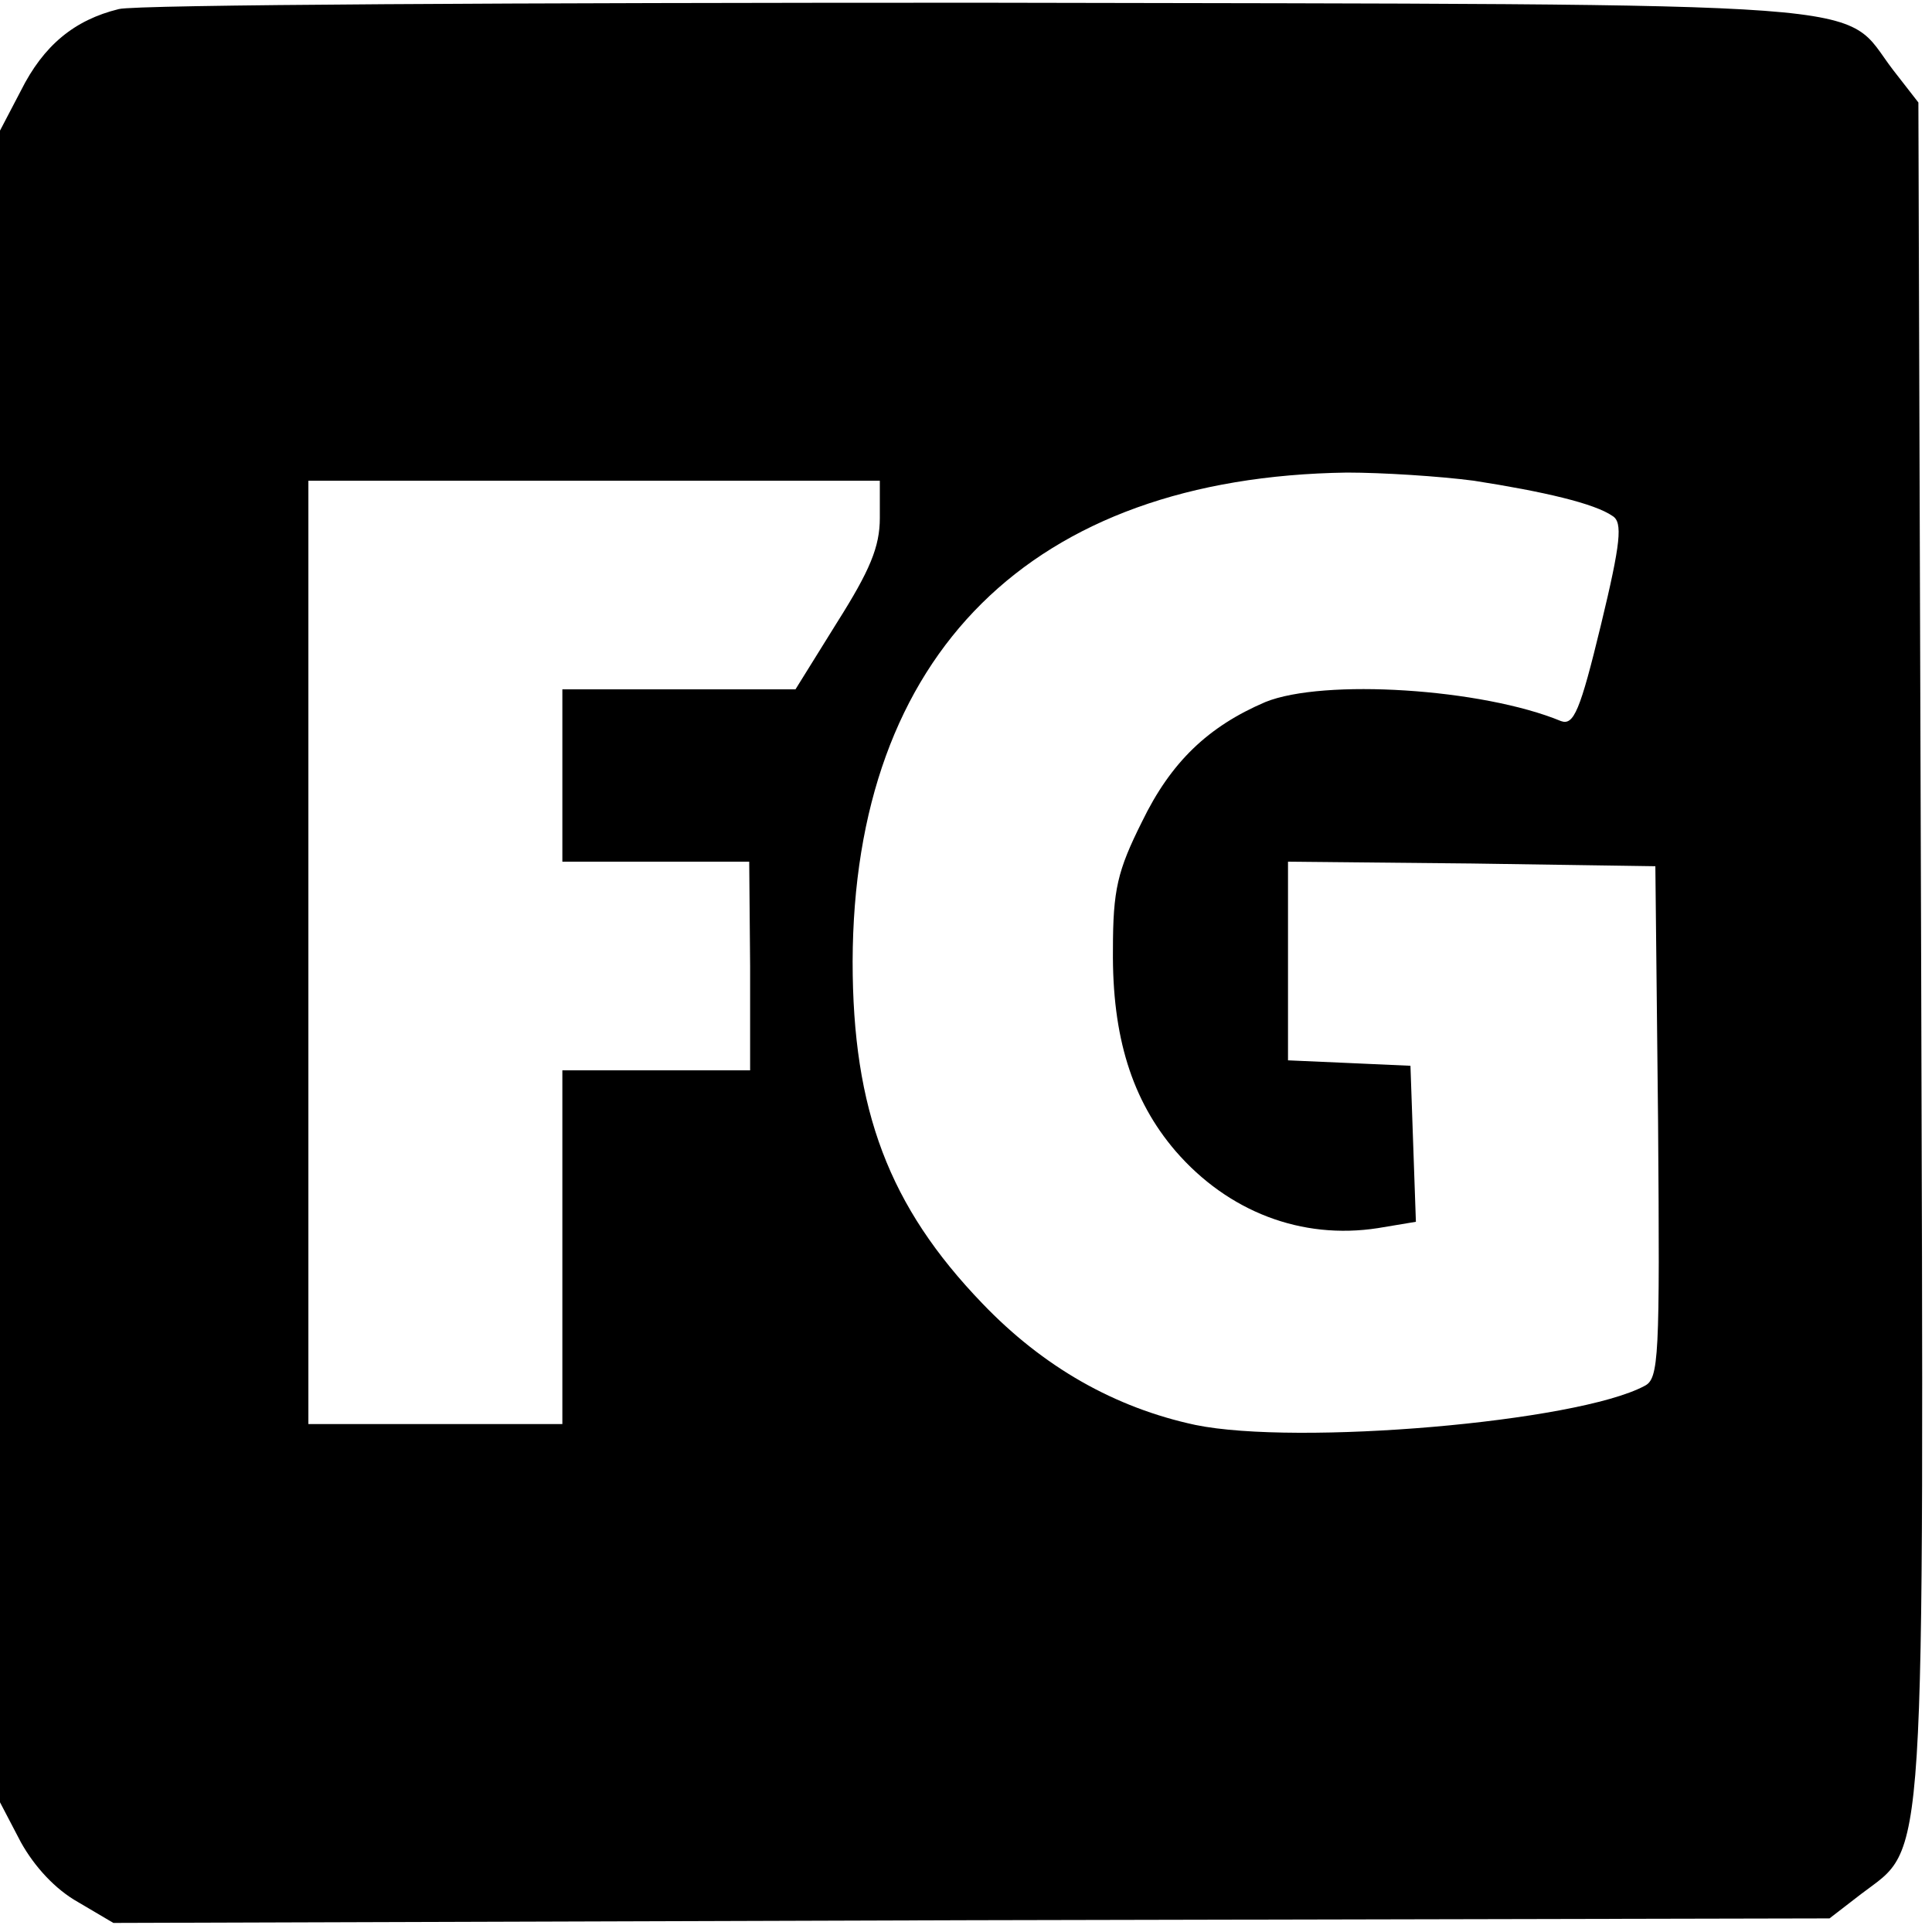
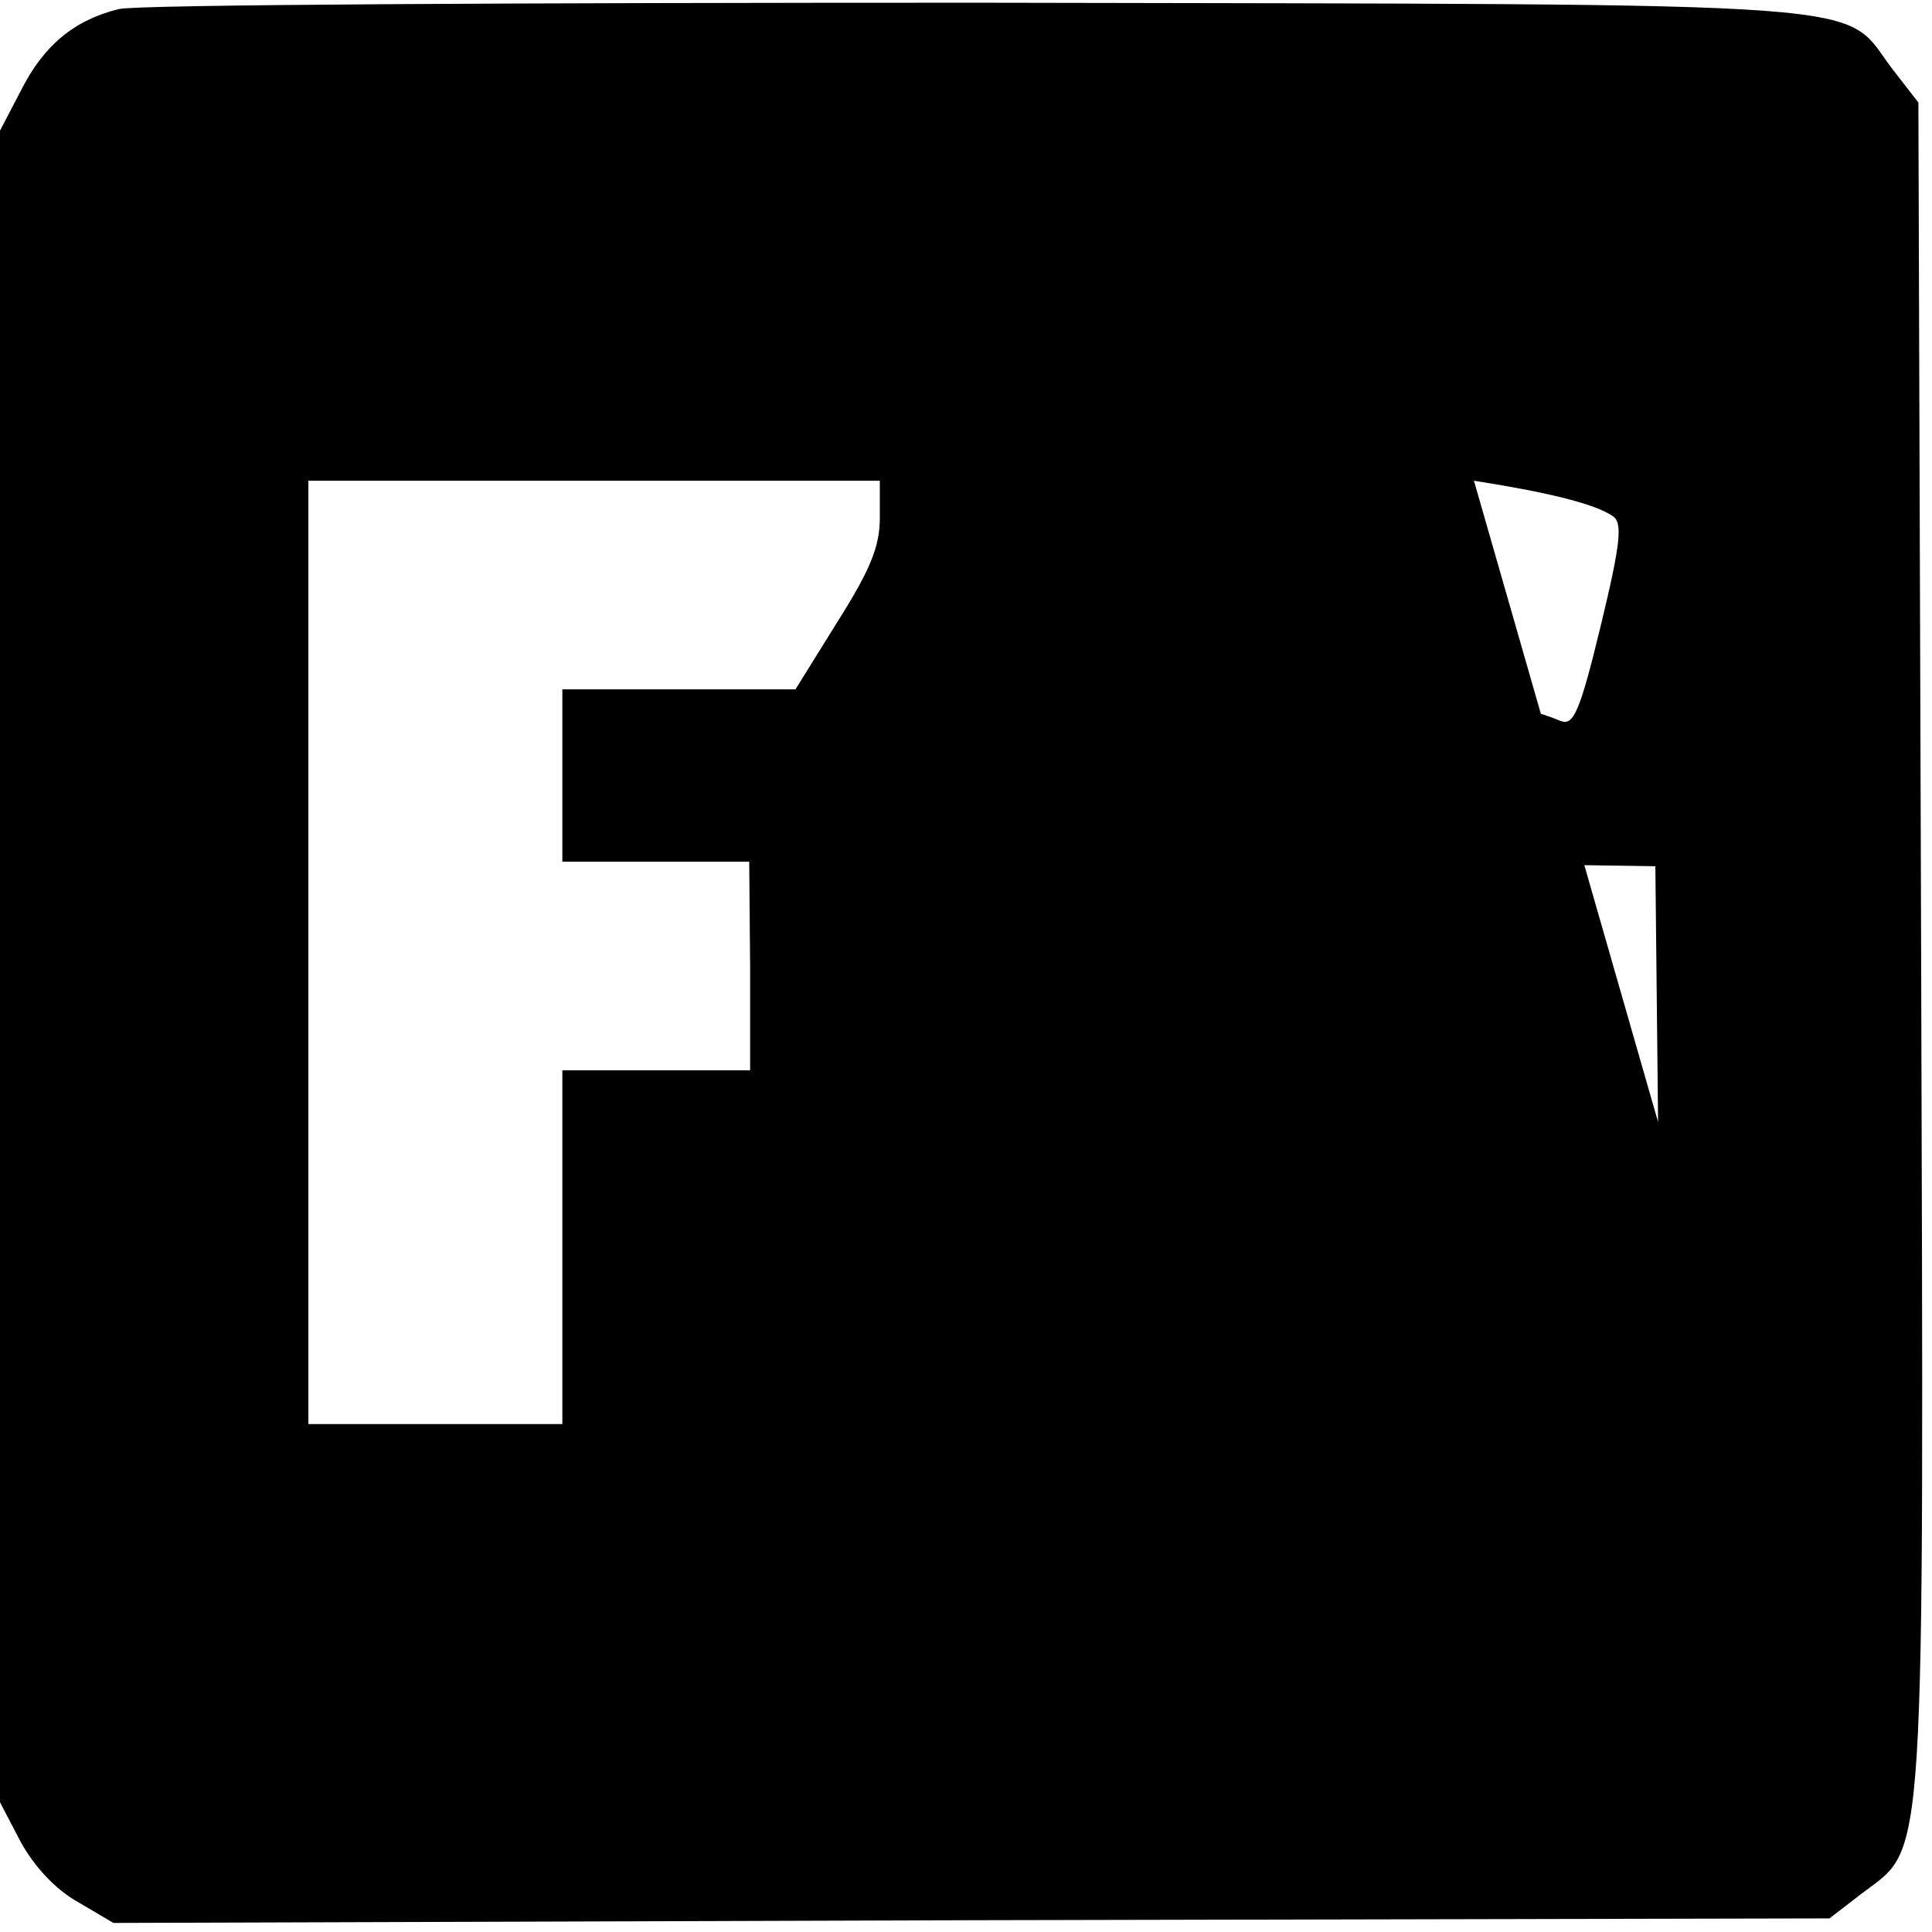
<svg xmlns="http://www.w3.org/2000/svg" version="1.0" width="213pt" height="213pt" viewBox="0 0 213 213" preserveAspectRatio="xMidYMid meet">
  <g transform="translate(0,213) scale(0.1,-0.1)" fill="#000000" stroke="none">
-     <path d="M131 2120 c-49 -12 -83 -40 -108 -90 l-23 -44 0 -922 0 -921 23 -44 c15 -27 38 -52 63 -66 l39 -23 946 3 946 2 35 27 c72 55 69 5 66 1044 l-3 931 -28 36 c-59 77 16 72 -1007 74 -503 0 -930 -2 -949 -7z m1494 -520 c77 -12 133 -25 153 -39 11 -7 9 -29 -13 -120 -23 -95 -30 -111 -44 -106 -87 36 -262 47 -326 21 -63 -27 -104 -66 -136 -132 -27 -54 -32 -75 -32 -141 -1 -96 21 -166 69 -222 58 -67 139 -98 223 -85 l42 7 -3 86 -3 86 -67 3 -68 3 0 110 0 109 203 -2 202 -3 3 -282 c2 -261 1 -283 -15 -291 -75 -40 -383 -66 -495 -43 -89 19 -168 64 -235 134 -103 107 -143 213 -143 377 1 339 197 534 545 539 39 0 102 -4 140 -9z m-655 -41 c0 -32 -11 -58 -47 -115 l-46 -74 -129 0 -128 0 0 -95 0 -95 103 0 103 0 1 -115 0 -115 -104 0 -103 0 0 -195 0 -195 -140 0 -140 0 0 520 0 520 315 0 315 0 0 -41z" />
+     <path d="M131 2120 c-49 -12 -83 -40 -108 -90 l-23 -44 0 -922 0 -921 23 -44 c15 -27 38 -52 63 -66 l39 -23 946 3 946 2 35 27 c72 55 69 5 66 1044 l-3 931 -28 36 c-59 77 16 72 -1007 74 -503 0 -930 -2 -949 -7z m1494 -520 c77 -12 133 -25 153 -39 11 -7 9 -29 -13 -120 -23 -95 -30 -111 -44 -106 -87 36 -262 47 -326 21 -63 -27 -104 -66 -136 -132 -27 -54 -32 -75 -32 -141 -1 -96 21 -166 69 -222 58 -67 139 -98 223 -85 l42 7 -3 86 -3 86 -67 3 -68 3 0 110 0 109 203 -2 202 -3 3 -282 z m-655 -41 c0 -32 -11 -58 -47 -115 l-46 -74 -129 0 -128 0 0 -95 0 -95 103 0 103 0 1 -115 0 -115 -104 0 -103 0 0 -195 0 -195 -140 0 -140 0 0 520 0 520 315 0 315 0 0 -41z" />
  </g>
</svg>